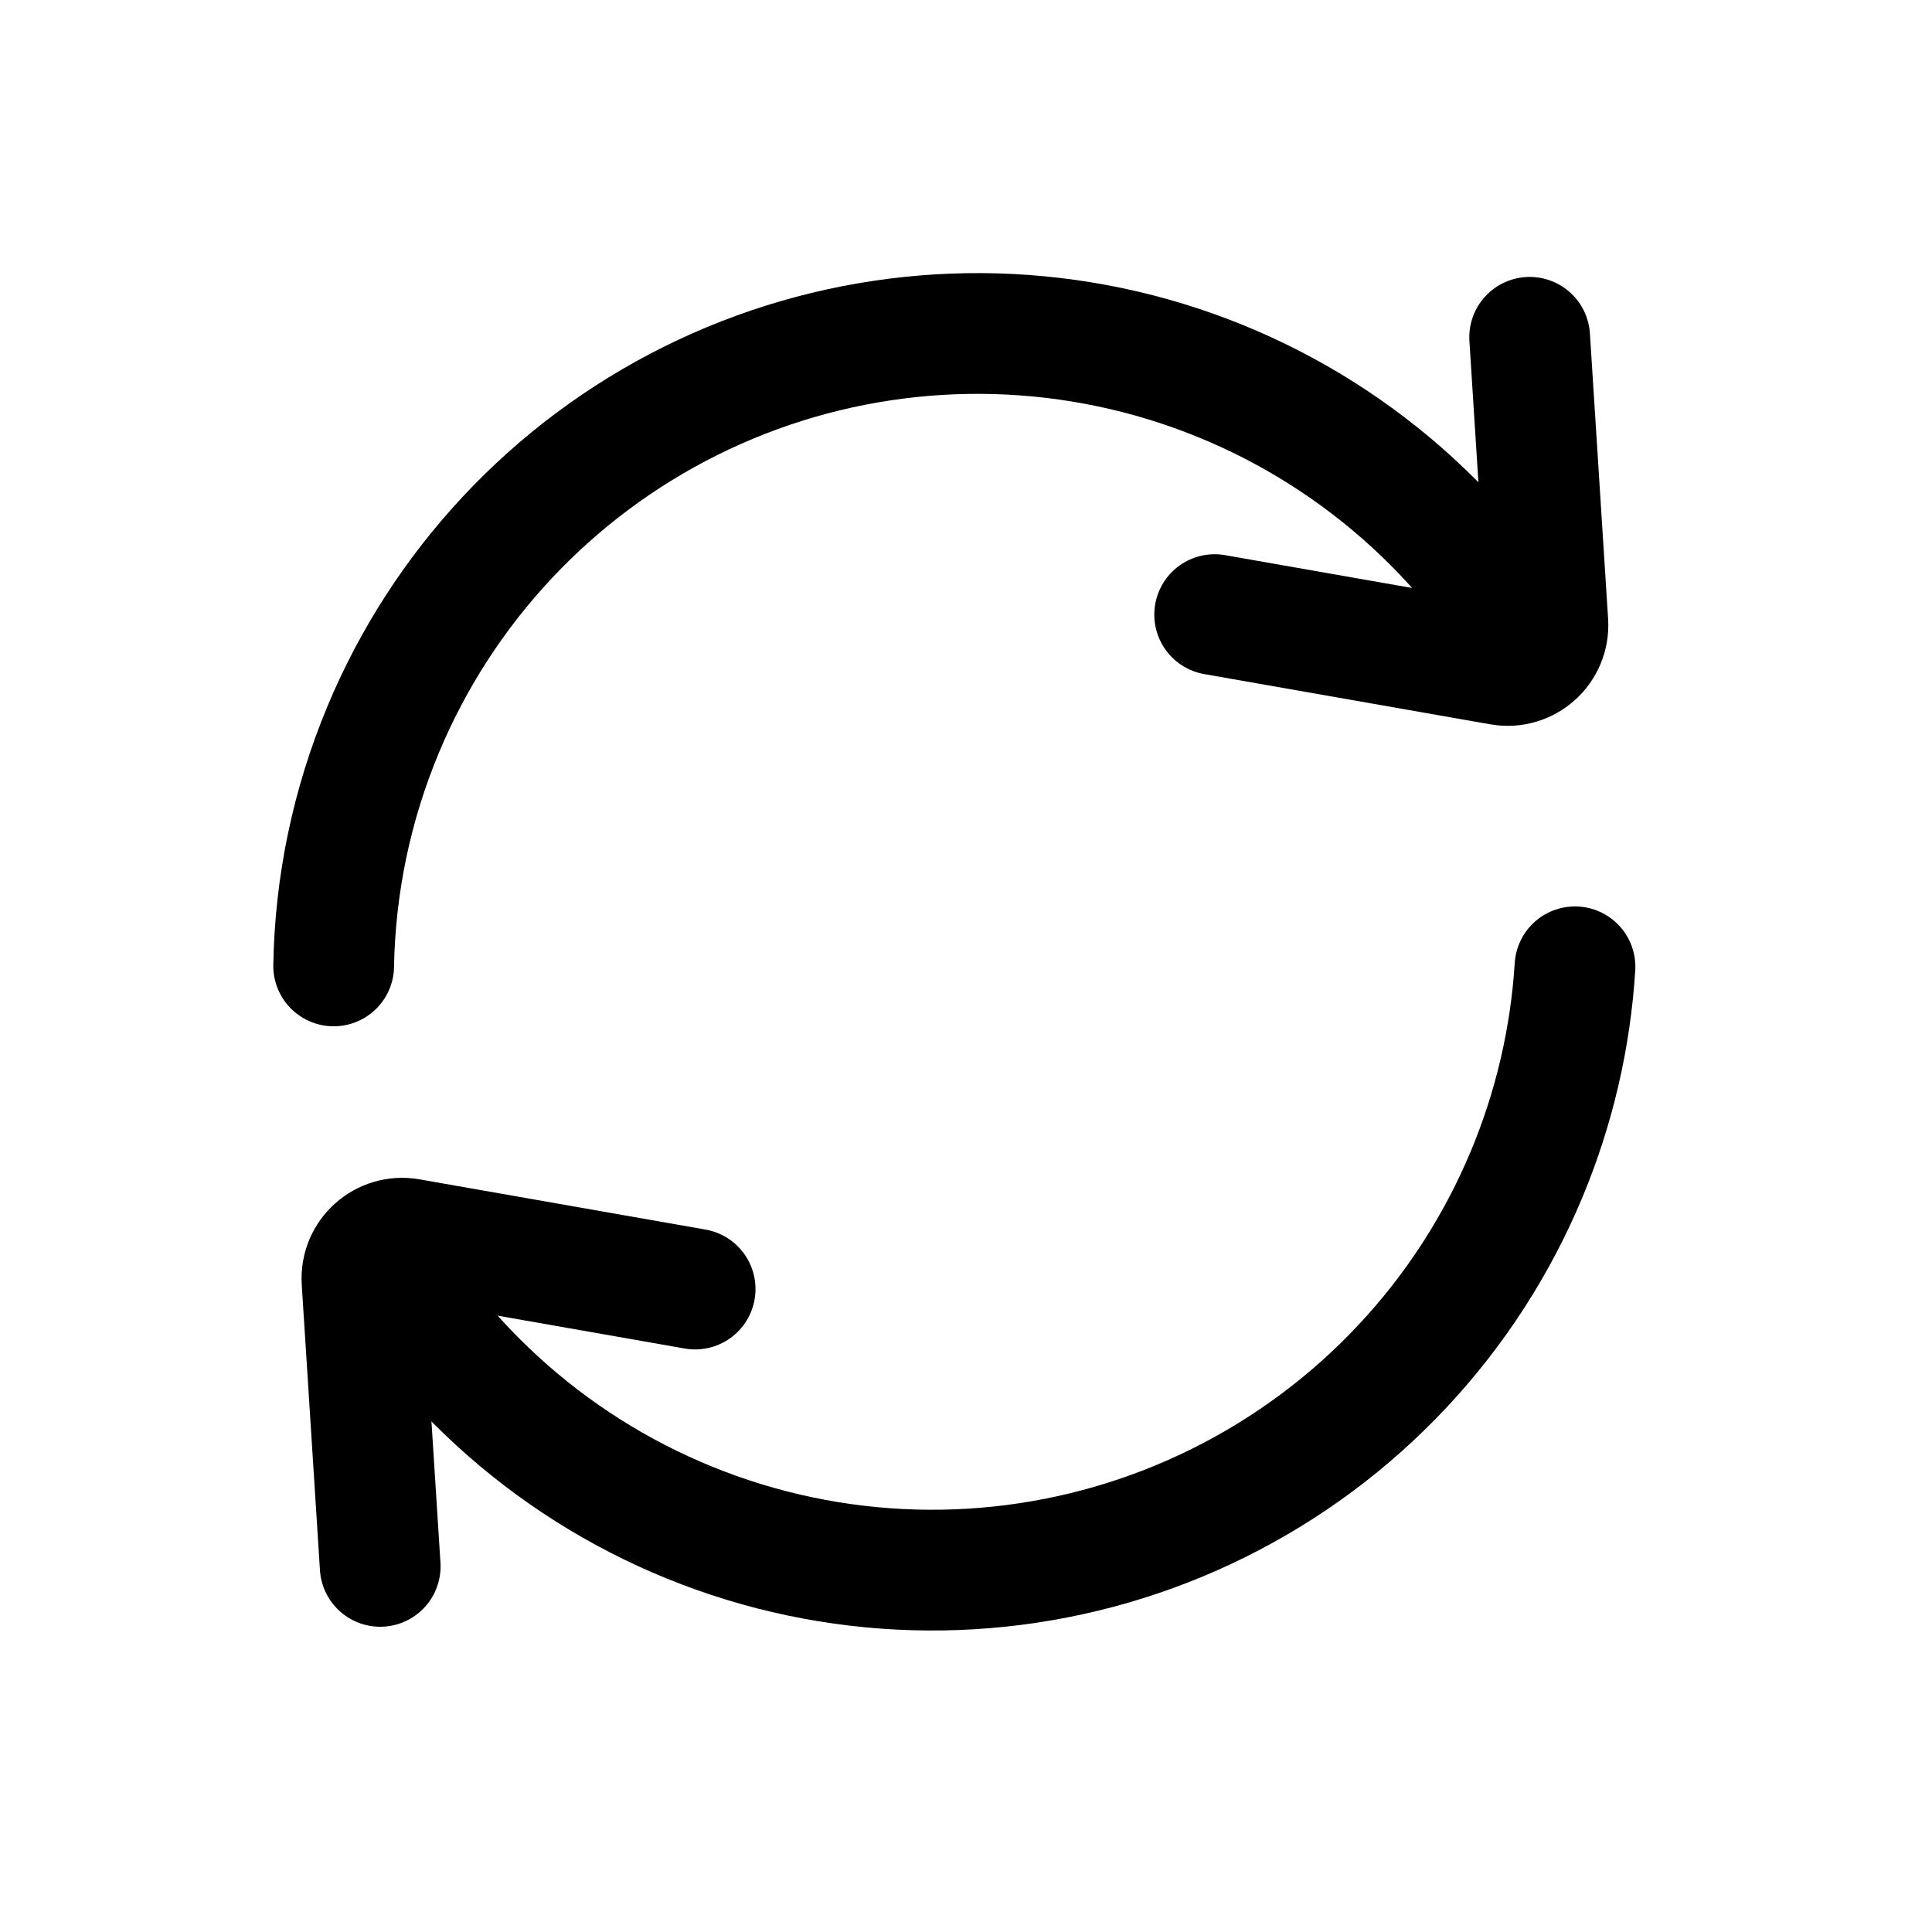
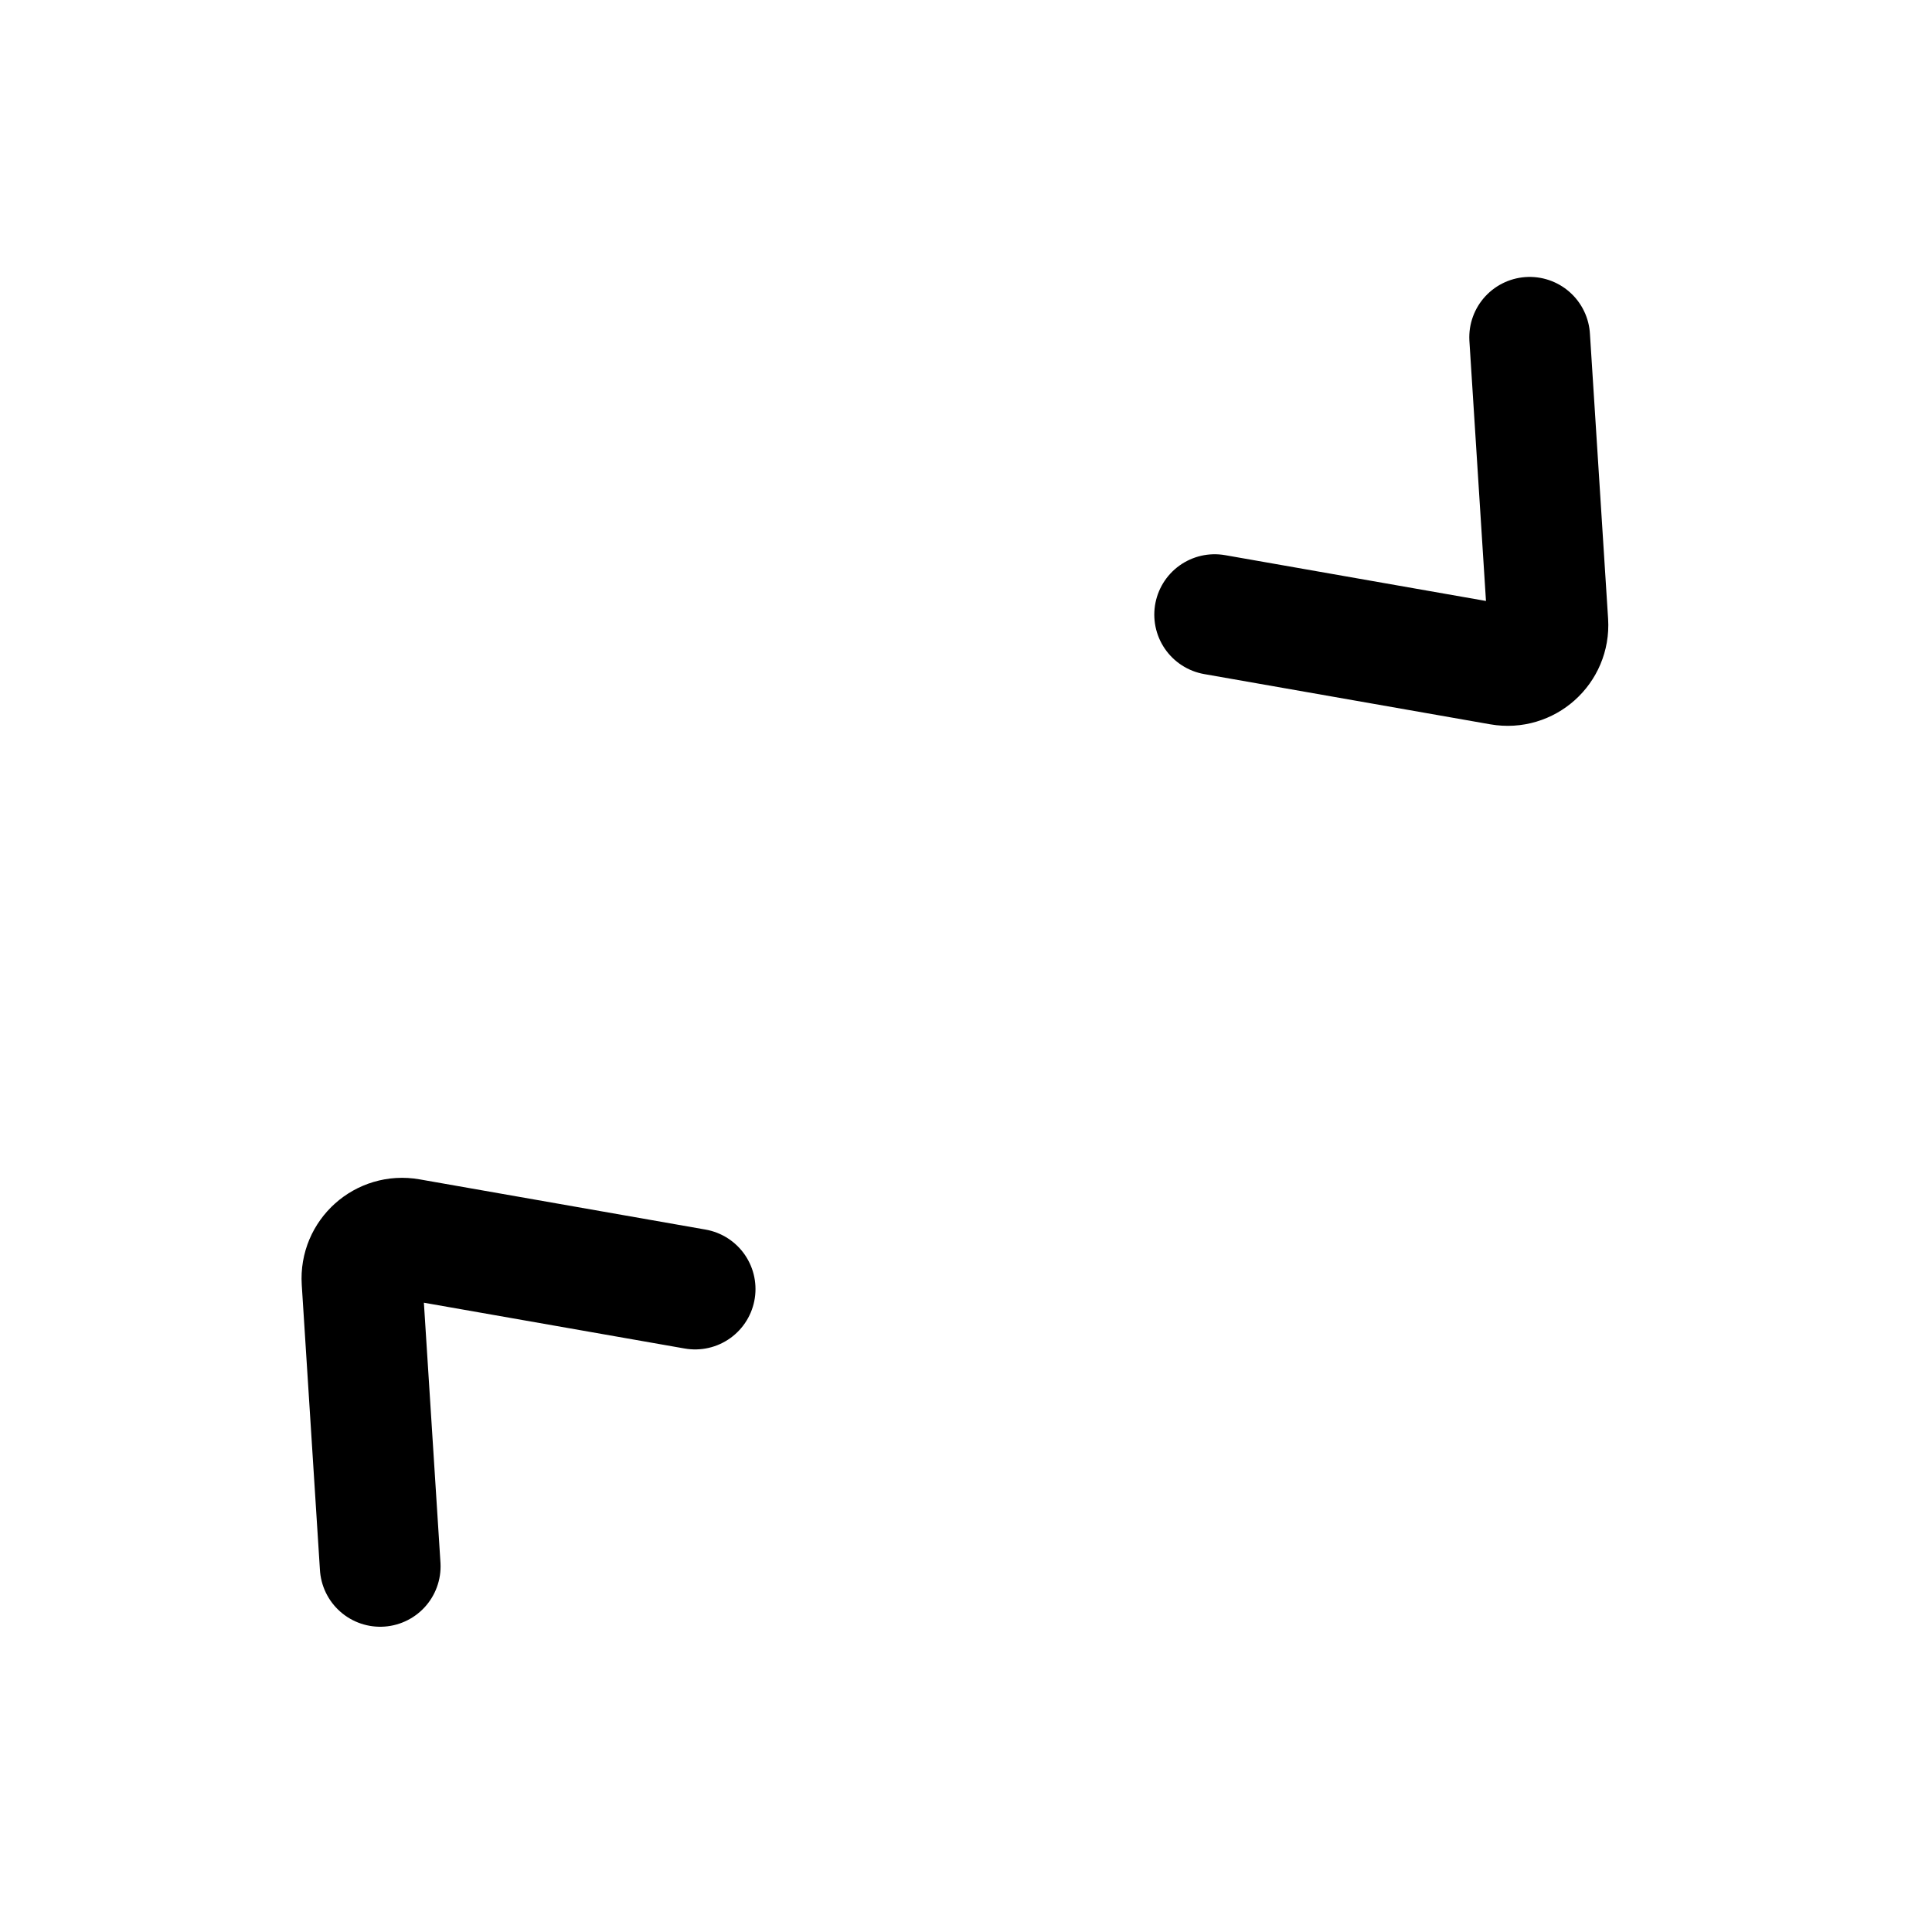
<svg xmlns="http://www.w3.org/2000/svg" width="24" height="24" viewBox="0 0 24 24" fill="none">
-   <path d="M18.723 7.593C17.629 6.01 16.001 4.875 14.138 4.395C12.275 3.916 10.302 4.123 8.579 4.98C6.857 5.837 5.501 7.287 4.76 9.062C4.368 10.001 4.162 10.998 4.145 11.999" stroke="black" stroke-width="1.5" stroke-linecap="round" />
-   <path d="M5.001 16.055C6.095 17.637 7.723 18.772 9.586 19.252C11.449 19.732 13.423 19.524 15.145 18.667C16.868 17.81 18.224 16.361 18.965 14.585C19.309 13.76 19.51 12.889 19.565 12.01" stroke="black" stroke-width="1.5" stroke-linecap="round" />
  <path d="M19.002 4.19L19.228 7.735C19.248 8.058 18.961 8.315 18.642 8.259L15.089 7.635" stroke="black" stroke-width="1.5" stroke-linecap="round" />
  <path d="M4.723 19.458L4.497 15.914C4.476 15.59 4.764 15.333 5.082 15.389L8.635 16.013" stroke="black" stroke-width="1.5" stroke-linecap="round" />
</svg>